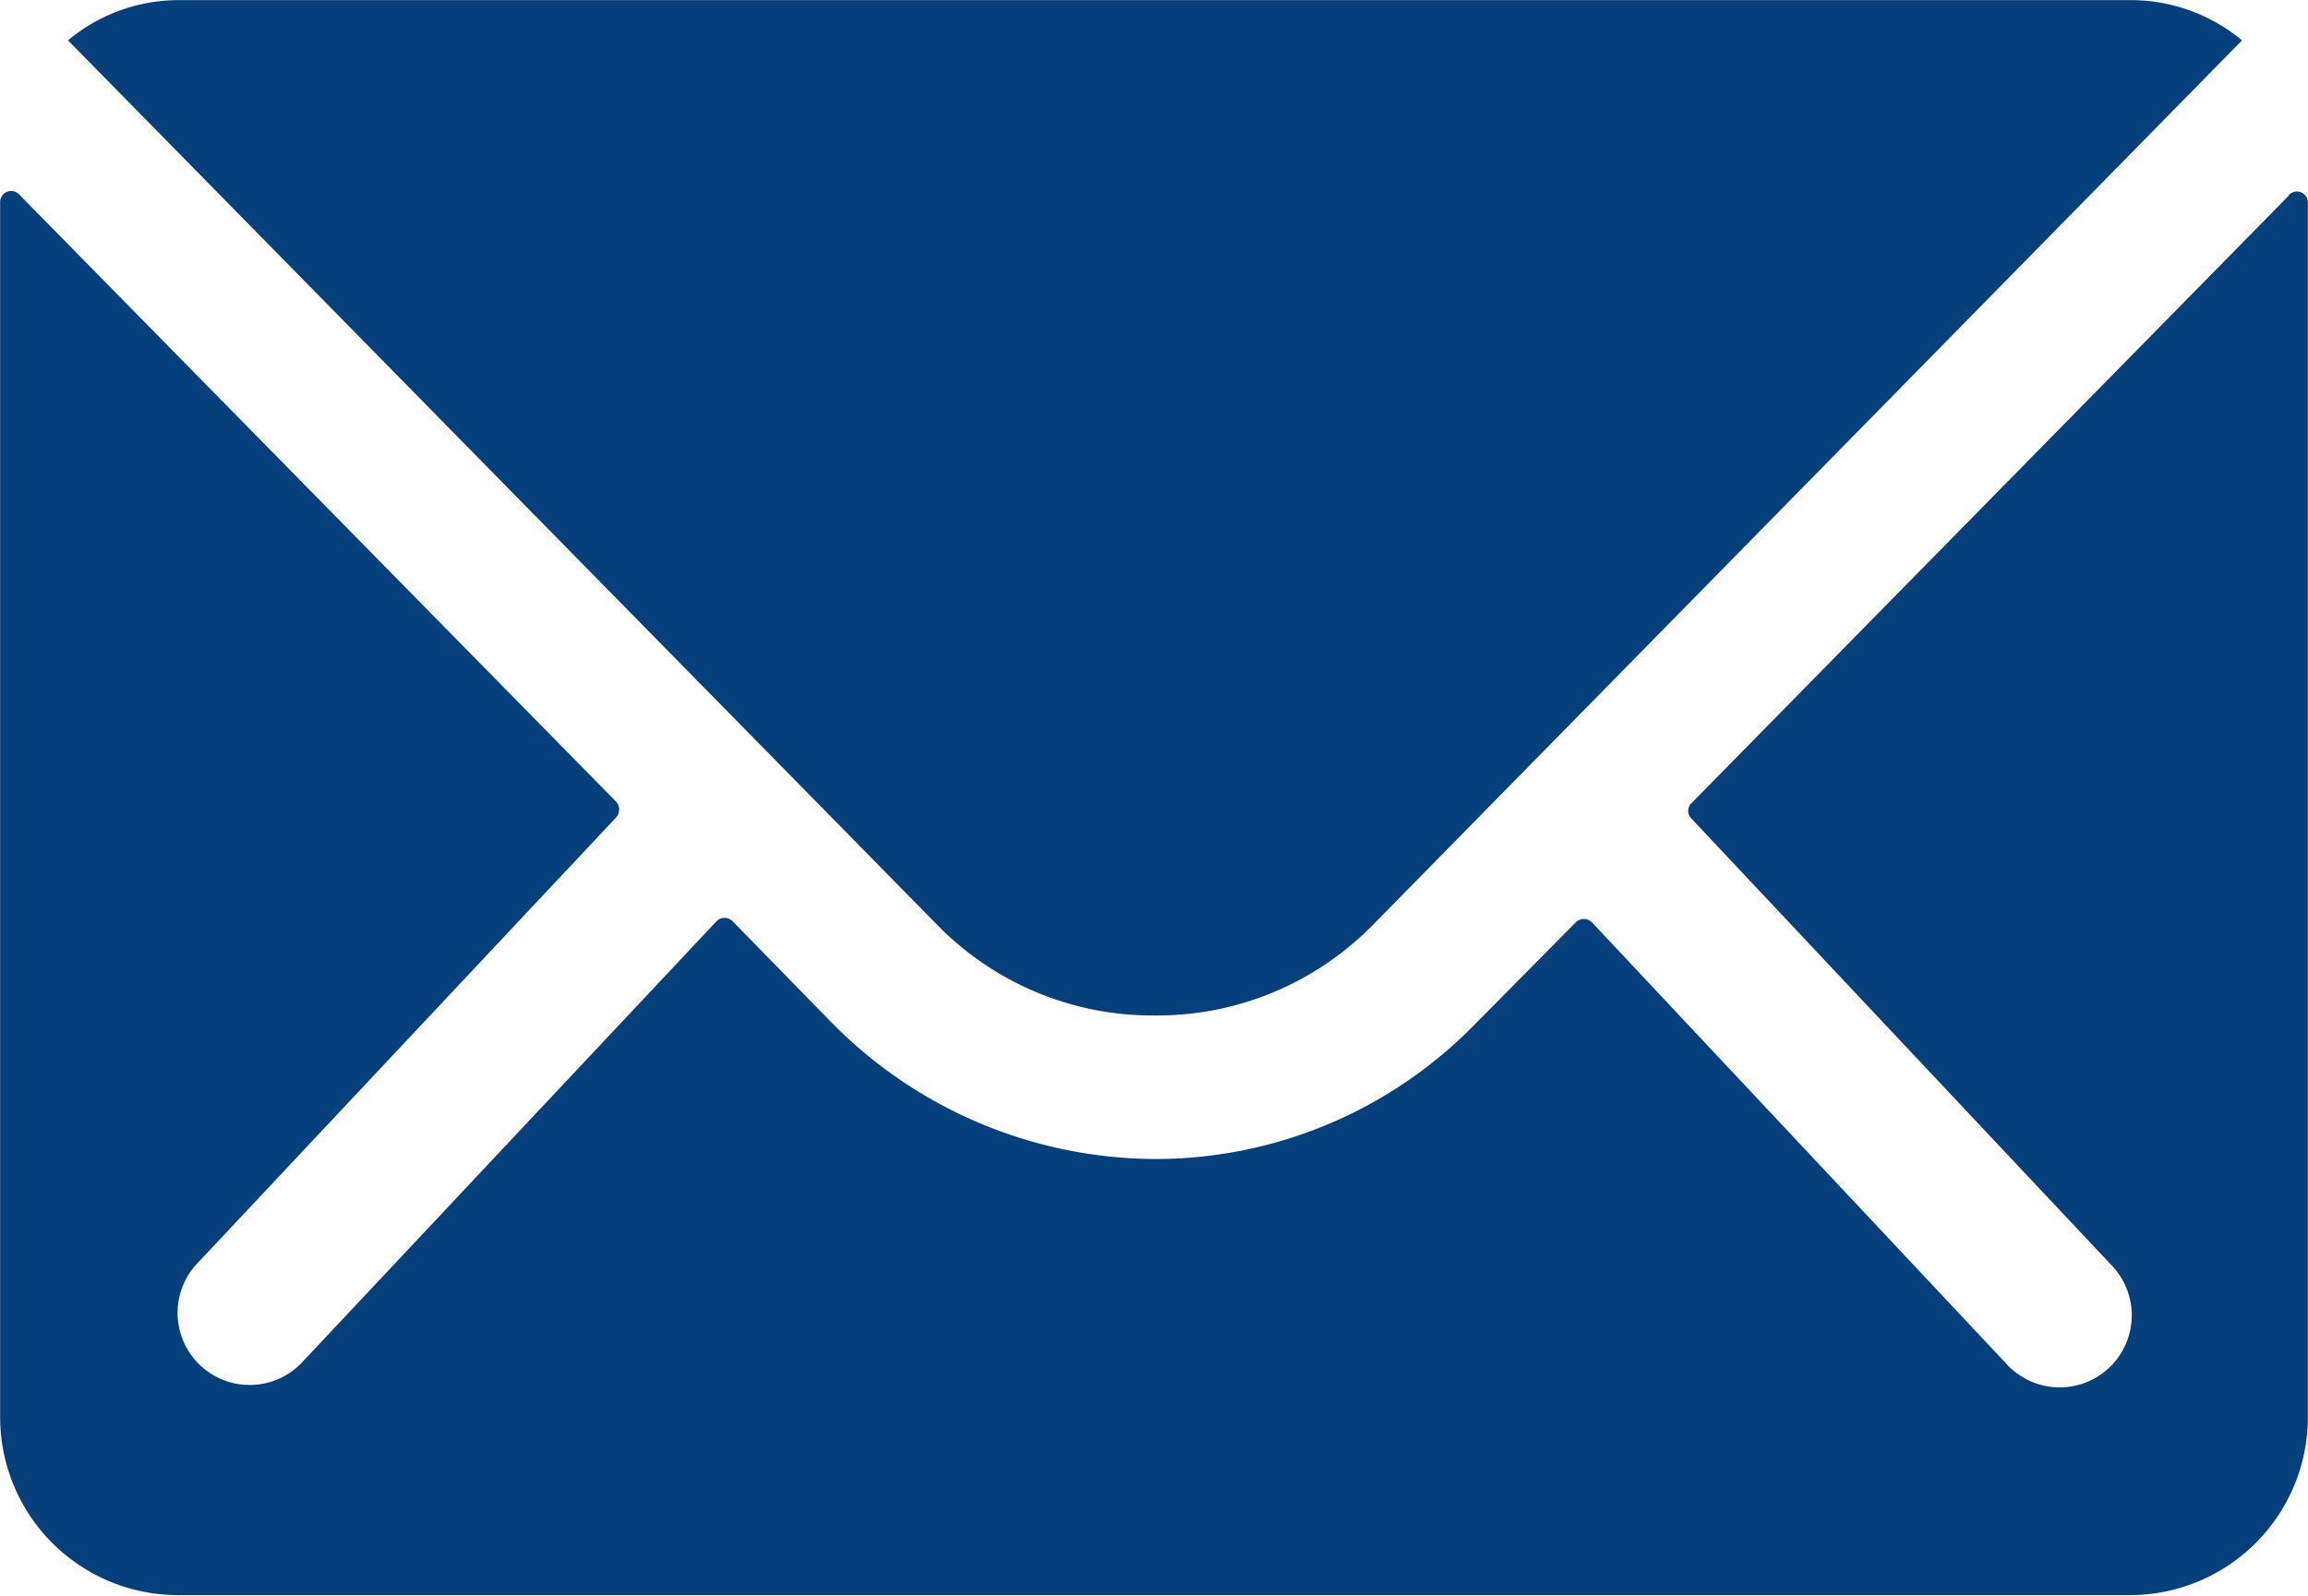
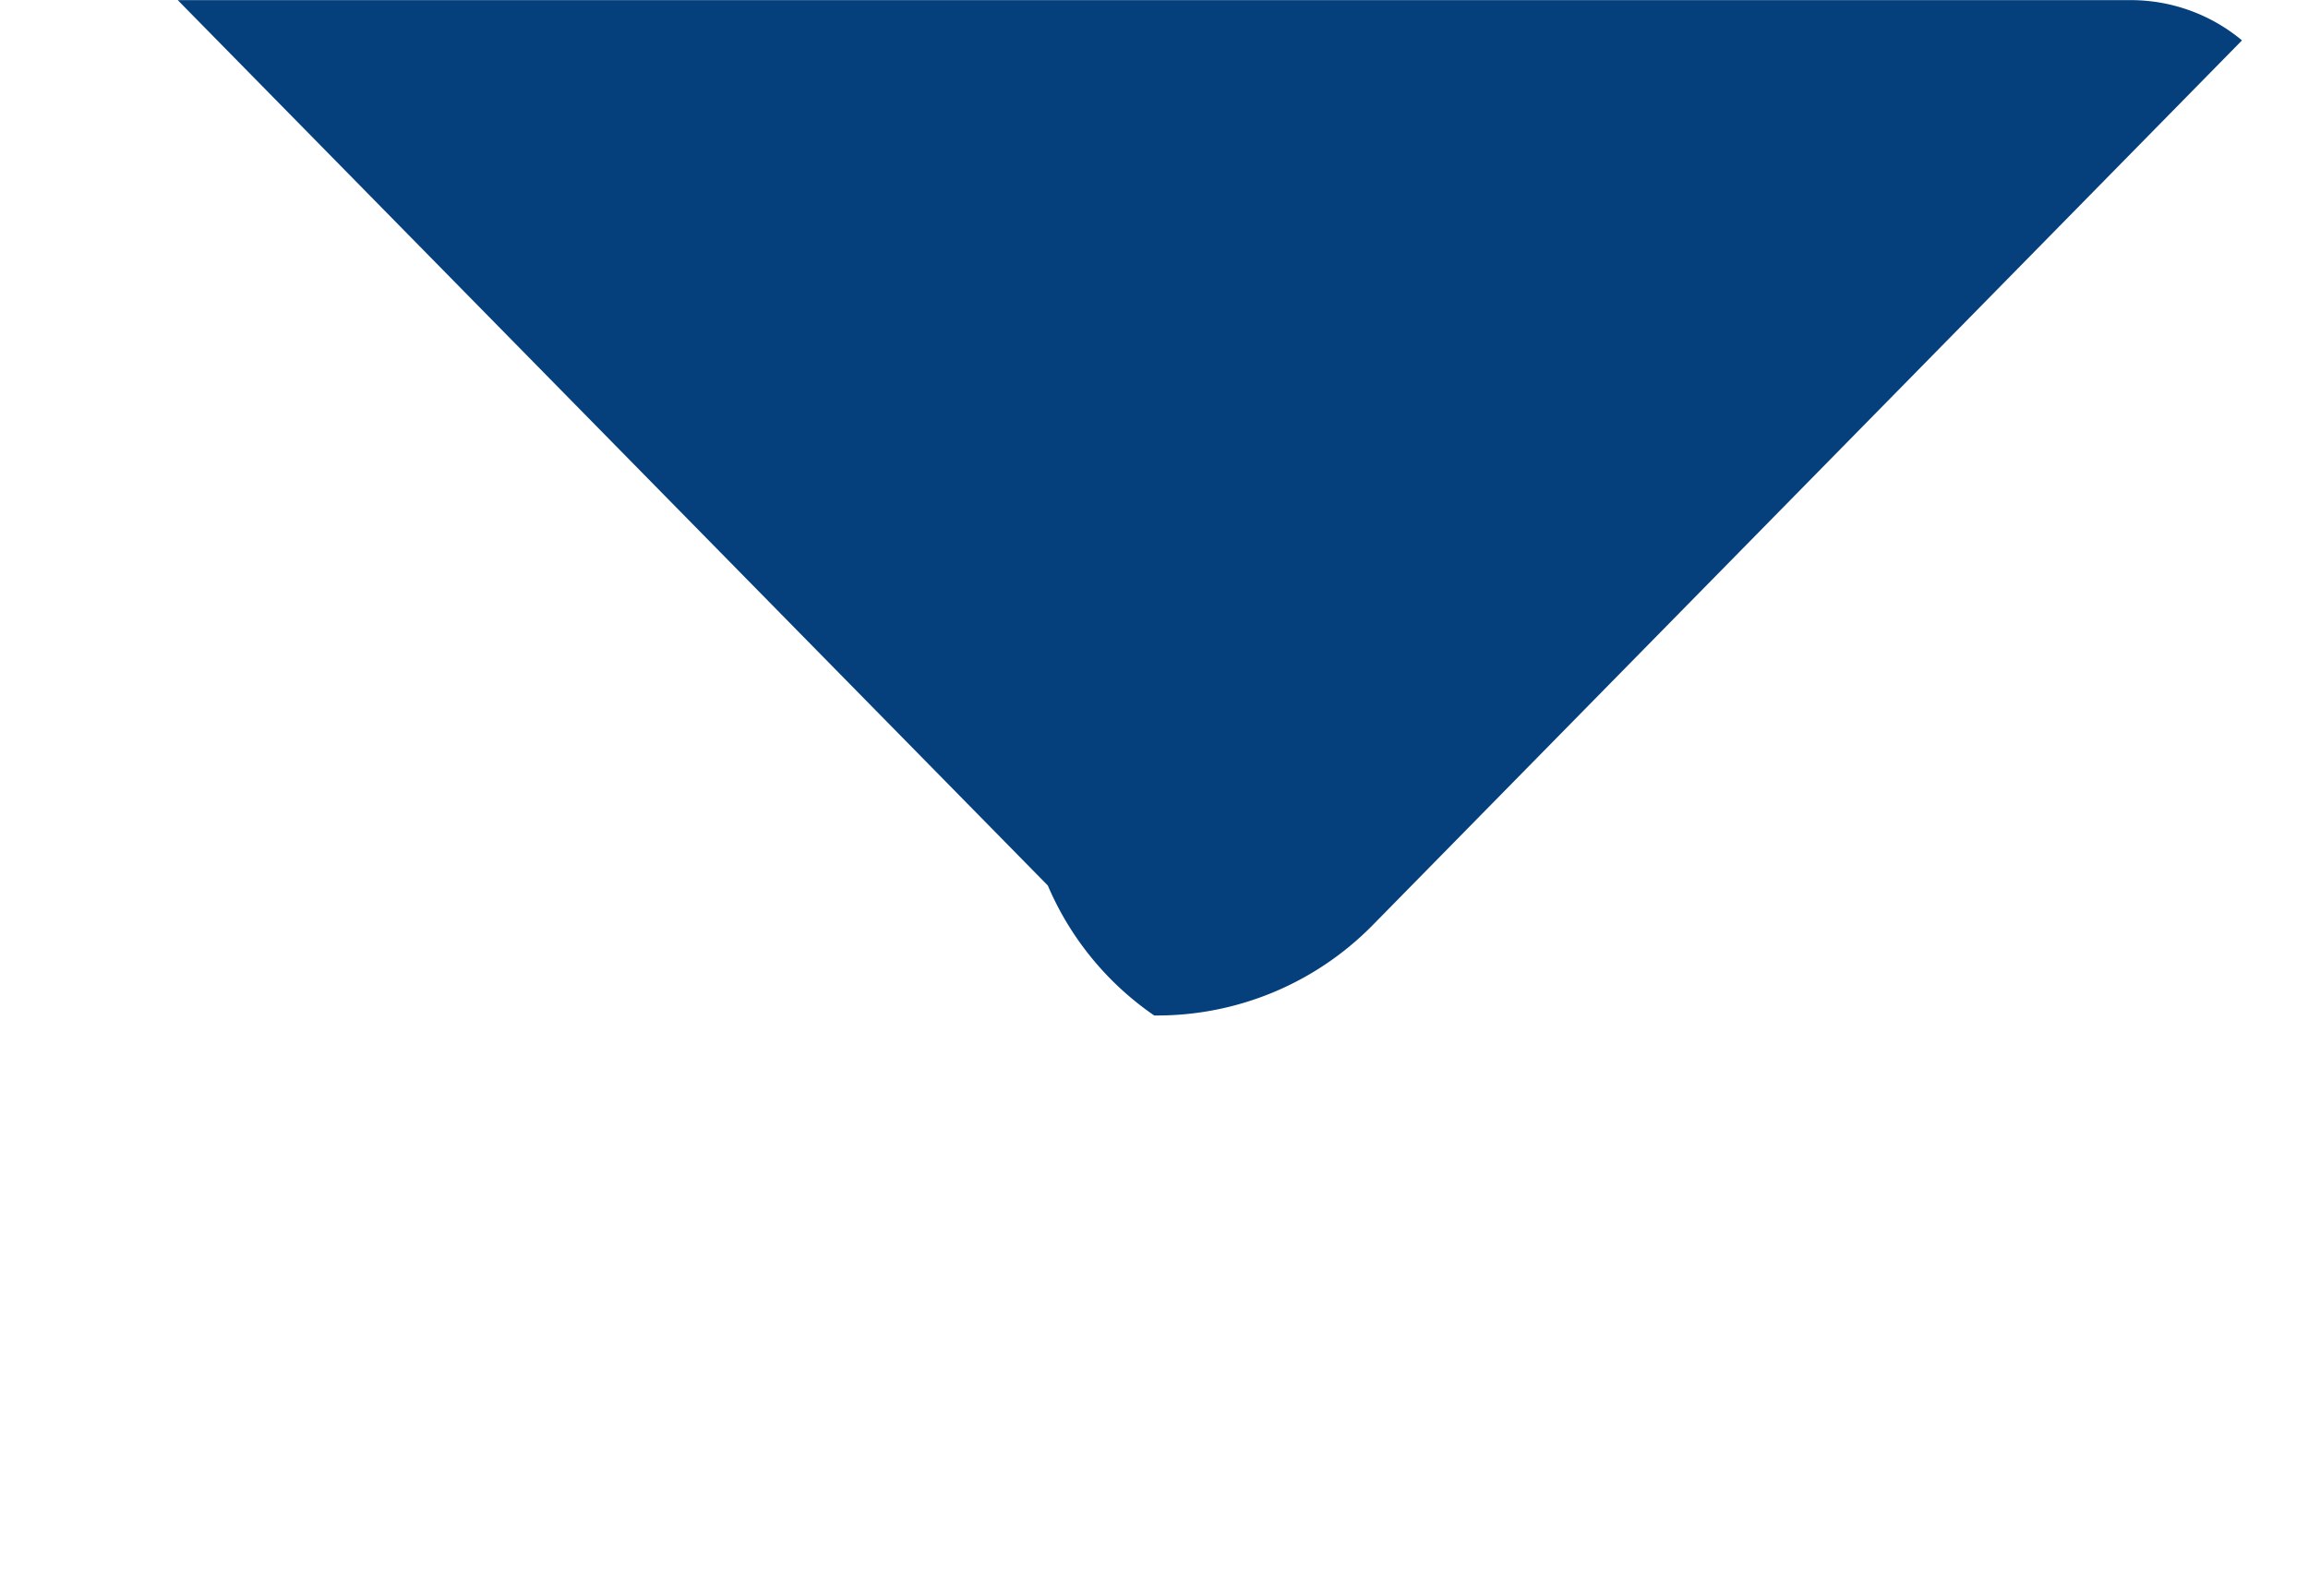
<svg xmlns="http://www.w3.org/2000/svg" width="17.203" height="11.895" viewBox="0 0 17.203 11.895">
  <g id="email" transform="translate(2323 -6753.81)">
-     <path id="Path_10412" data-name="Path 10412" d="M561.3,522.259l-4.452,4.529a.08.08,0,0,0,0,.116l3.124,3.322a.537.537,0,1,1-.76.76l-3.107-3.31a.085.085,0,0,0-.119,0l-.757.765a3.327,3.327,0,0,1-2.38,1,3.4,3.4,0,0,1-2.422-1.029l-.727-.744a.085.085,0,0,0-.119,0l-3.1,3.3a.537.537,0,1,1-.76-.76l3.112-3.314a.089.089,0,0,0,0-.116l-4.452-4.529a.082.082,0,0,0-.14.058v9.063a1.327,1.327,0,0,0,1.322,1.322H560.12a1.327,1.327,0,0,0,1.322-1.322v-9.056a.082.082,0,0,0-.143-.058Z" transform="translate(-2867.24 6233.009)" fill="#053f7c" />
-     <path id="Path_10413" data-name="Path 10413" d="M555.746,520.2a2.252,2.252,0,0,0,1.624-.669l6.484-6.6a1.294,1.294,0,0,0-.818-.3H548.468a1.285,1.285,0,0,0-.818.3l6.485,6.6A2.243,2.243,0,0,0,555.746,520.2Z" transform="translate(-2870.143 6241.18)" fill="#053f7c" />
+     <path id="Path_10413" data-name="Path 10413" d="M555.746,520.2a2.252,2.252,0,0,0,1.624-.669l6.484-6.6a1.294,1.294,0,0,0-.818-.3H548.468l6.485,6.6A2.243,2.243,0,0,0,555.746,520.2Z" transform="translate(-2870.143 6241.18)" fill="#053f7c" />
  </g>
</svg>